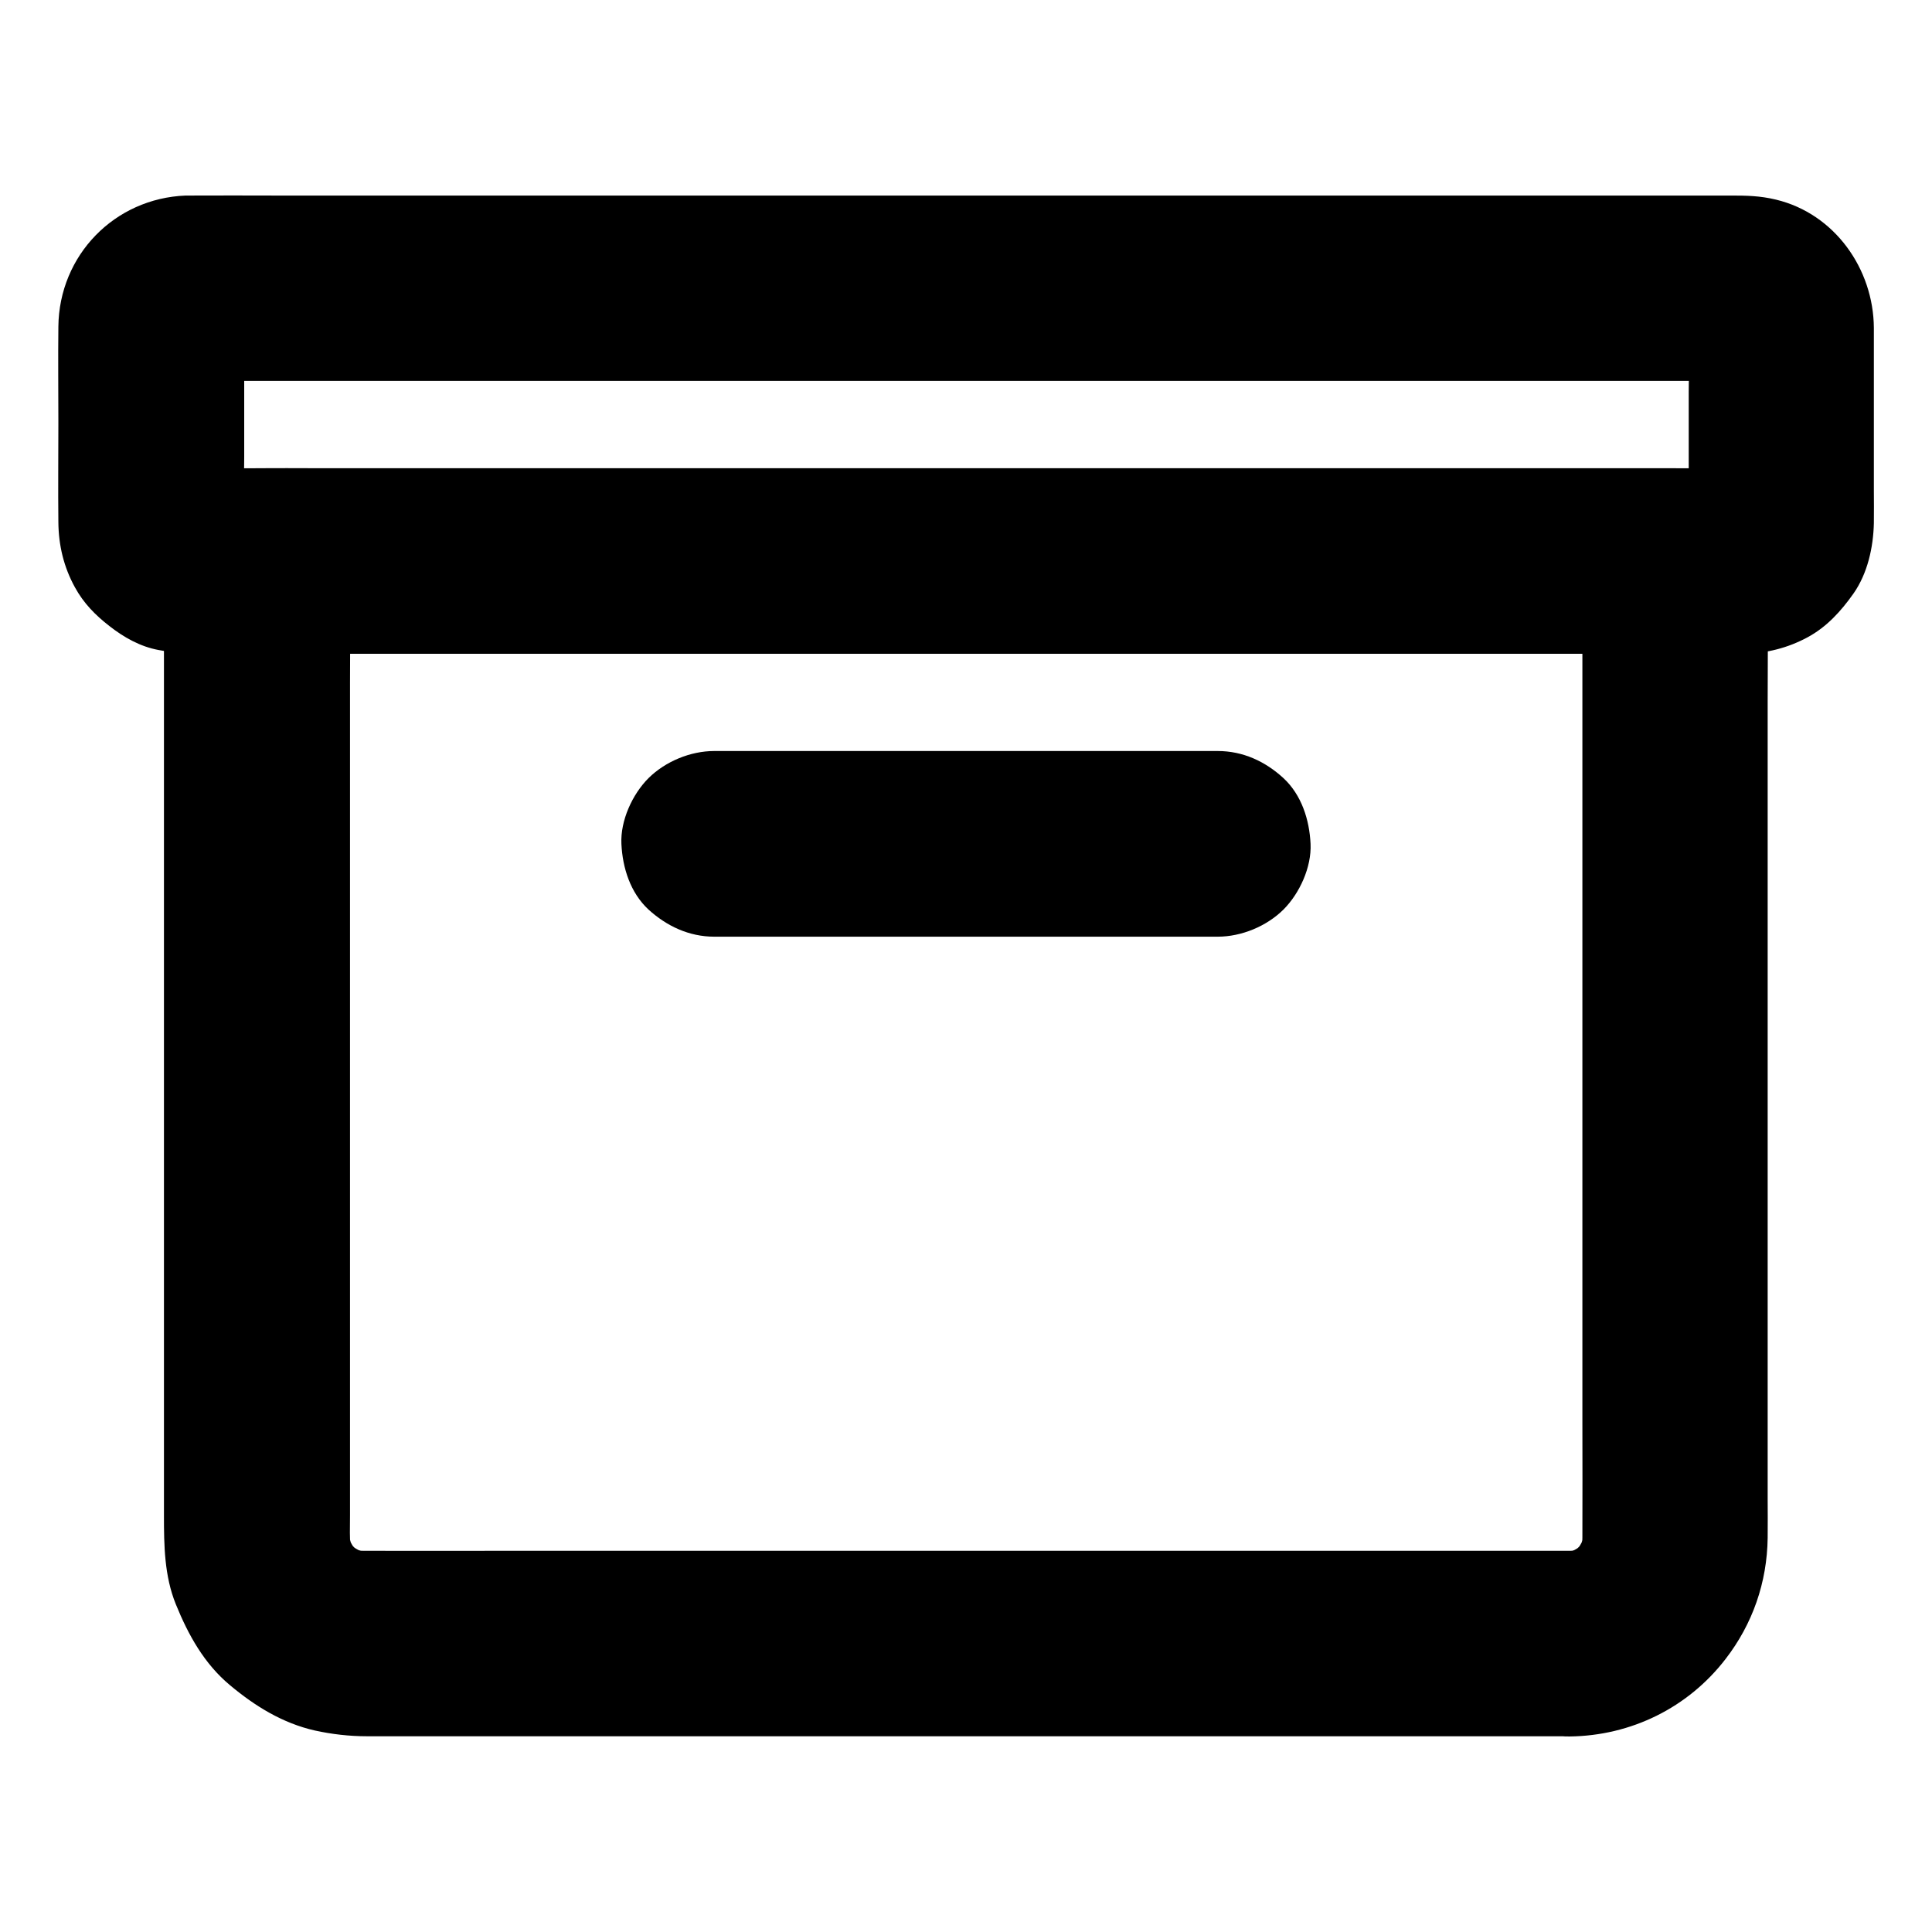
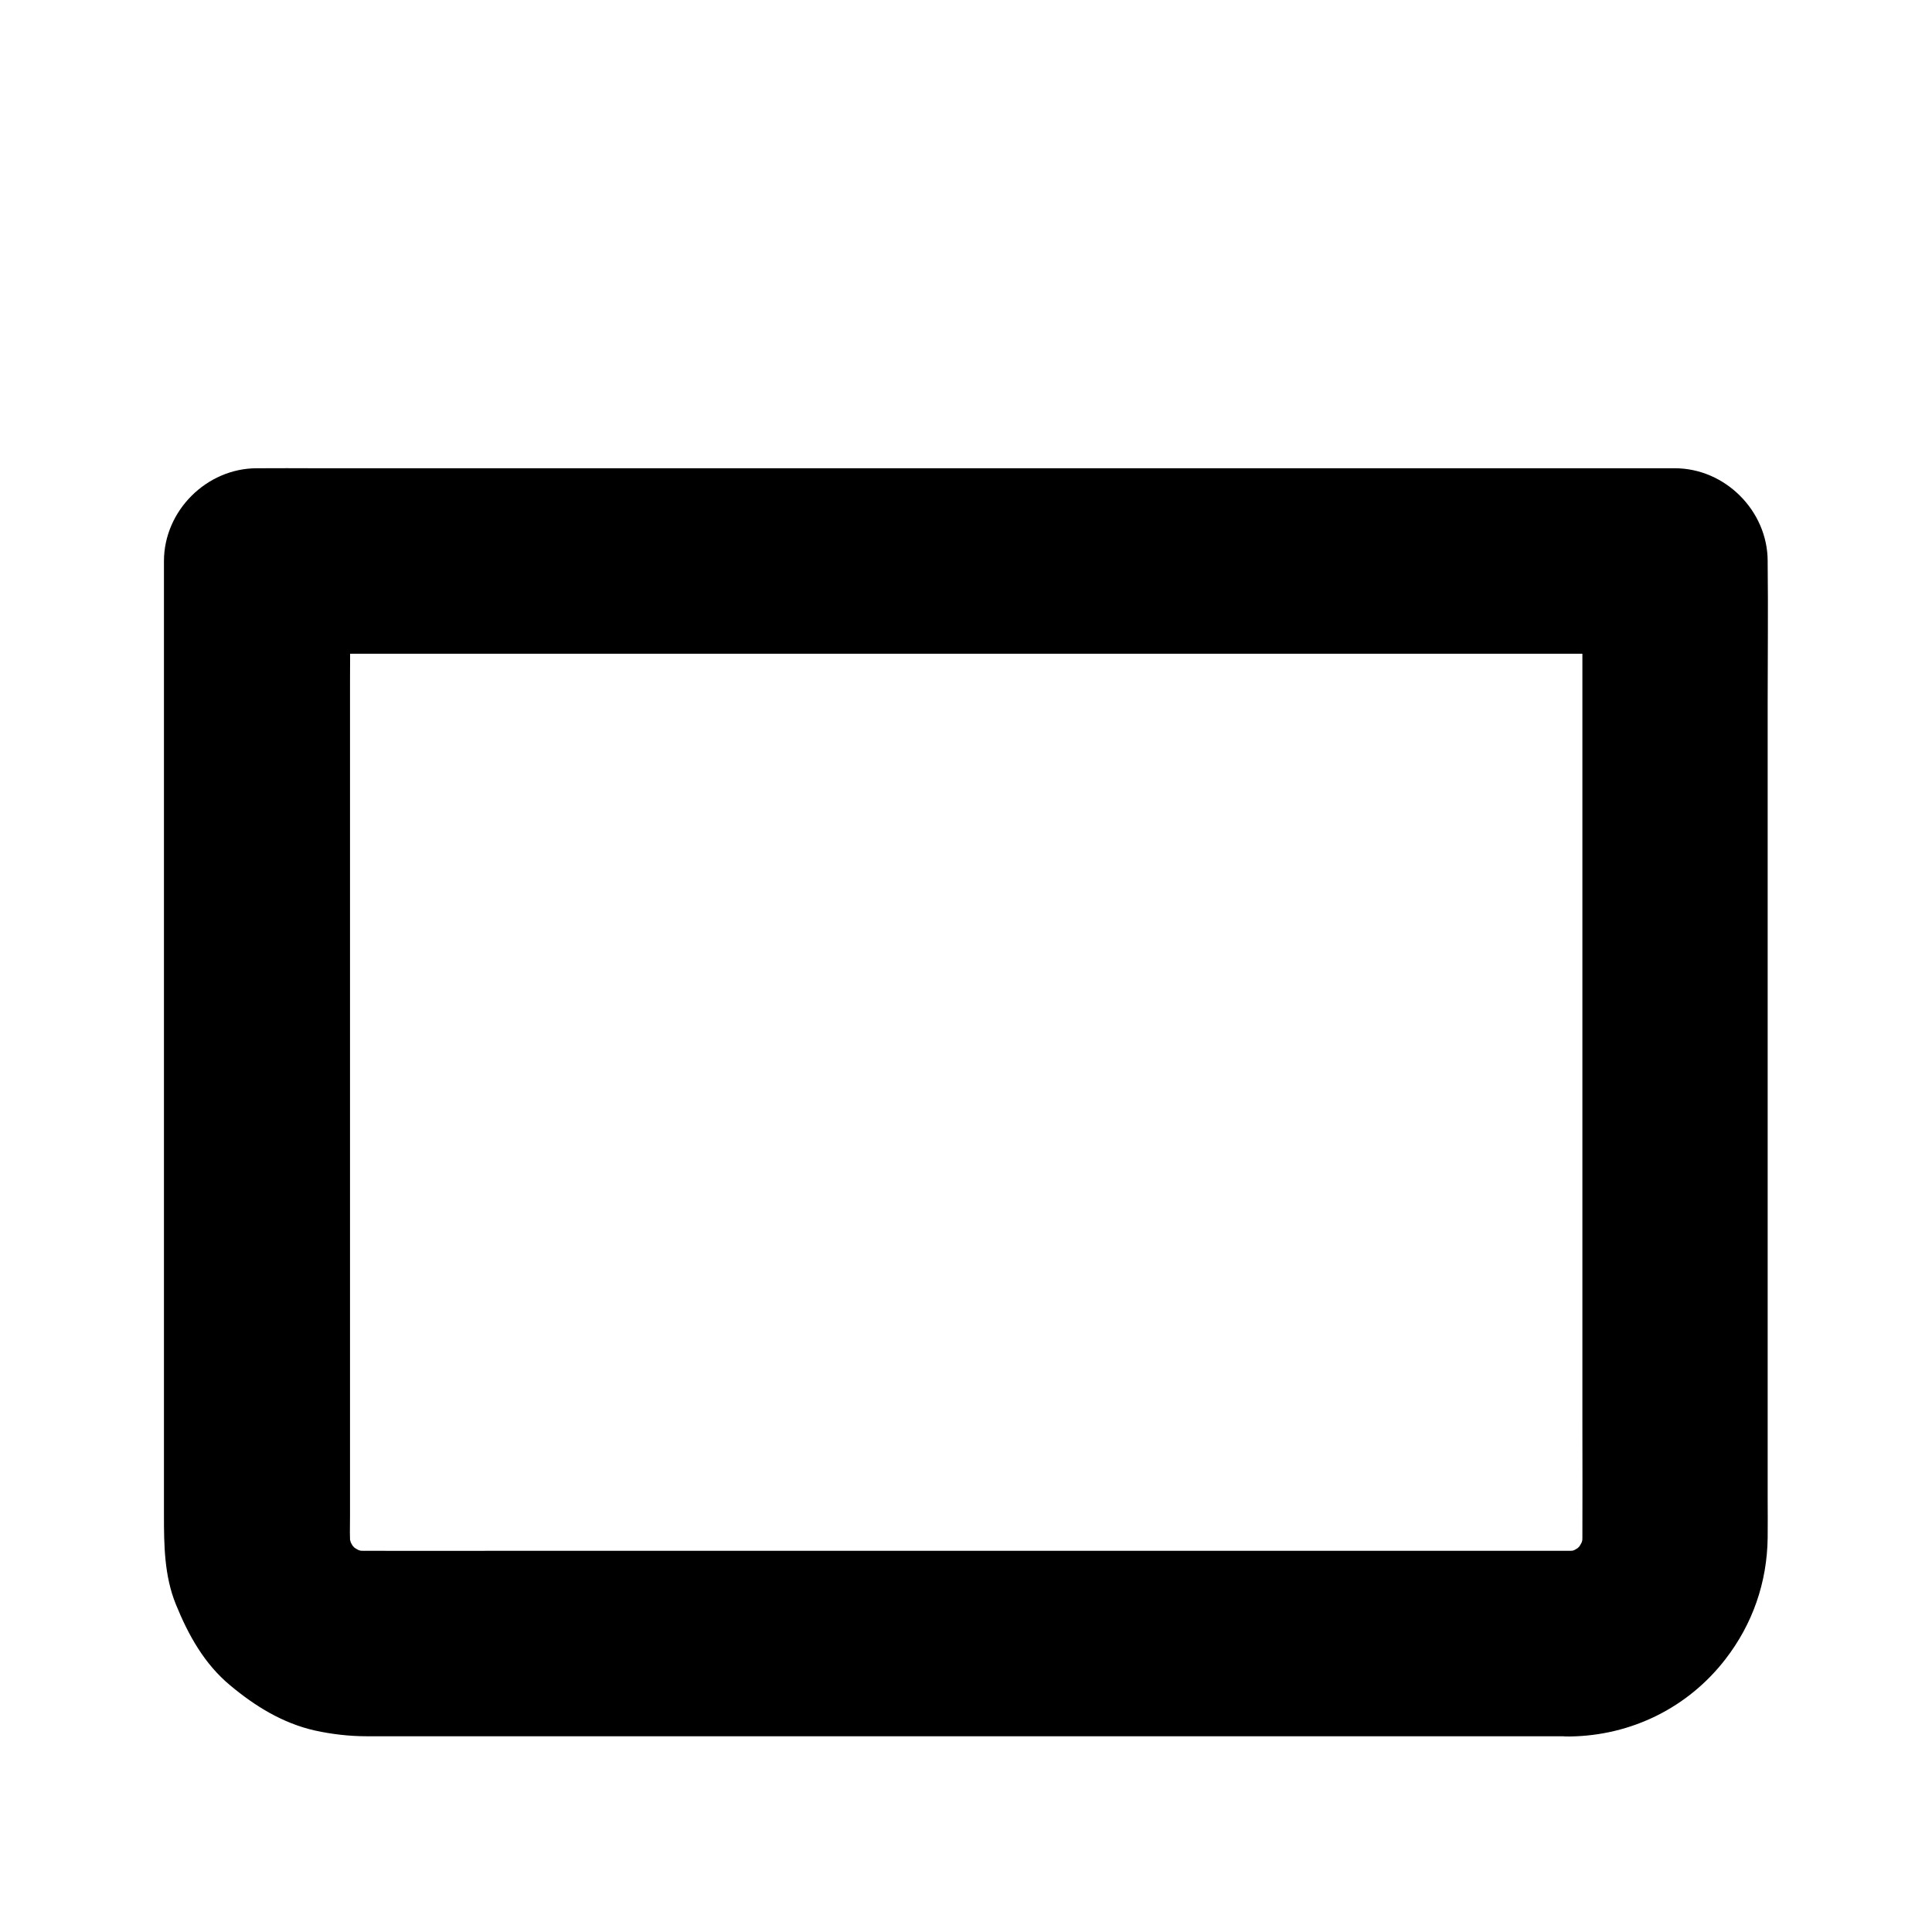
<svg xmlns="http://www.w3.org/2000/svg" fill="#000000" width="800px" height="800px" version="1.1" viewBox="144 144 512 512">
  <g>
    <path d="m559.95 554.98h-32.273-76.852-93.137-79.555c-12.594 0-25.141 0.051-37.738 0-1.23 0-2.461-0.051-3.691-0.195 2.164 0.297 4.379 0.59 6.543 0.887-2.609-0.344-5.164-1.031-7.578-2.066 1.969 0.836 3.938 1.672 5.856 2.461-2.164-0.984-4.184-2.164-6.102-3.59 1.672 1.277 3.297 2.559 4.969 3.836-1.871-1.477-3.492-3.102-4.969-4.969 1.277 1.672 2.559 3.297 3.836 4.969-1.426-1.918-2.609-3.887-3.59-6.102 0.836 1.969 1.672 3.938 2.461 5.856-1.031-2.461-1.723-4.969-2.066-7.578 0.297 2.164 0.59 4.379 0.887 6.543-0.344-3.199-0.195-6.445-0.195-9.594v-18.402-61.598-75.422-65.191c0-10.578 0.195-21.156 0-31.734v-0.441c-8.215 8.215-16.383 16.383-24.602 24.602h10.086 27.406 40.297 49.398 54.07 54.367 50.922 43.051 30.945c4.871 0 9.742 0.051 14.613 0h0.641c-8.215-8.215-16.383-16.383-24.602-24.602v26.176 62.434 75.473 64.453c0 10.086 0.051 20.172 0 30.258 0 1.23-0.051 2.41-0.195 3.641 0.297-2.164 0.59-4.379 0.887-6.543-0.344 2.609-1.031 5.164-2.066 7.578 0.836-1.969 1.672-3.938 2.461-5.856-0.984 2.164-2.164 4.184-3.59 6.102 1.277-1.672 2.559-3.297 3.836-4.969-1.477 1.871-3.102 3.492-4.969 4.969 1.672-1.277 3.297-2.559 4.969-3.836-1.918 1.426-3.887 2.609-6.102 3.59 1.969-0.836 3.938-1.672 5.856-2.461-2.461 1.031-4.969 1.723-7.578 2.066 2.164-0.297 4.379-0.59 6.543-0.887-1.188 0.094-2.32 0.145-3.449 0.145-6.348 0.098-12.891 2.707-17.418 7.184-4.281 4.281-7.477 11.266-7.184 17.418 0.297 6.348 2.363 12.941 7.184 17.418 4.773 4.379 10.773 7.281 17.418 7.184 16.336-0.195 31.391-7.625 41.328-20.516 7.184-9.297 11.02-20.32 11.168-32.129 0.051-3.445 0-6.938 0-10.383v-56.875-80.441-73.75c0-12.301 0.148-24.551 0-36.852v-0.543c0-13.285-11.266-24.602-24.602-24.602h-10.086-27.406-40.297-49.398-54.07-54.367-50.922-43.051-30.945c-4.871 0-9.742-0.051-14.613 0h-0.641c-13.285 0-24.602 11.266-24.602 24.602v34.195 77.637 85.312 55.742c0 7.969 0.098 16.039 3.148 23.566 3.297 8.117 7.527 15.793 14.414 21.5 6.594 5.512 13.922 10.035 22.434 11.957 4.477 0.984 9.152 1.523 13.777 1.523h38.18 74.934 86.984 76.113 40.59 1.871c6.297 0 12.941-2.754 17.418-7.184 4.281-4.281 7.477-11.266 7.184-17.418-0.297-6.348-2.363-12.941-7.184-17.418-4.766-4.324-10.719-7.129-17.359-7.129z" />
-     <path d="m606.15 268.09h-11.07-30.109-44.527-54.07-59.434-59.977-55.844-46.938-33.801c-5.266 0-10.527 0.051-15.793 0-0.641 0-1.277 0-1.918-0.098 2.164 0.297 4.379 0.59 6.543 0.887-0.887-0.148-1.672-0.344-2.508-0.688 1.969 0.836 3.938 1.672 5.856 2.461-0.789-0.344-1.477-0.789-2.164-1.277 1.672 1.277 3.297 2.559 4.969 3.836-0.641-0.543-1.23-1.133-1.77-1.77 1.277 1.672 2.559 3.297 3.836 4.969-0.492-0.688-0.934-1.379-1.277-2.164 0.836 1.969 1.672 3.938 2.461 5.856-0.297-0.836-0.543-1.625-0.688-2.508 0.297 2.164 0.59 4.379 0.887 6.543-0.641-6.199-0.098-12.742-0.098-18.941v-28.781c0-2.508-0.148-5.066 0.098-7.527-0.297 2.164-0.59 4.379-0.887 6.543 0.148-0.887 0.344-1.672 0.688-2.508-0.836 1.969-1.672 3.938-2.461 5.856 0.344-0.789 0.789-1.477 1.277-2.164-1.277 1.672-2.559 3.297-3.836 4.969 0.543-0.641 1.133-1.23 1.77-1.77-1.672 1.277-3.297 2.559-4.969 3.836 0.688-0.492 1.379-0.934 2.164-1.277-1.969 0.836-3.938 1.672-5.856 2.461 0.836-0.297 1.625-0.543 2.508-0.688-2.164 0.297-4.379 0.59-6.543 0.887 3.984-0.395 8.07-0.098 12.055-0.098h29.863 44.527 54.219 59.434 59.977 56.137 47.184 33.801c5.266 0 10.527-0.051 15.793 0 0.641 0 1.277 0 1.918 0.098-2.164-0.297-4.379-0.59-6.543-0.887 0.887 0.148 1.672 0.344 2.508 0.688-1.969-0.836-3.938-1.672-5.856-2.461 0.789 0.344 1.477 0.789 2.164 1.277-1.672-1.277-3.297-2.559-4.969-3.836 0.641 0.543 1.23 1.133 1.77 1.77-1.277-1.672-2.559-3.297-3.836-4.969 0.492 0.688 0.934 1.379 1.277 2.164-0.836-1.969-1.672-3.938-2.461-5.856 0.297 0.836 0.543 1.625 0.688 2.508-0.297-2.164-0.59-4.379-0.887-6.543 0.641 6.199 0.098 12.742 0.098 18.941v28.781c0 2.508 0.148 5.066-0.098 7.527 0.297-2.164 0.59-4.379 0.887-6.543-0.148 0.887-0.344 1.672-0.688 2.508 0.836-1.969 1.672-3.938 2.461-5.856-0.344 0.789-0.789 1.477-1.277 2.164 1.277-1.672 2.559-3.297 3.836-4.969-0.543 0.641-1.133 1.23-1.77 1.77 1.672-1.277 3.297-2.559 4.969-3.836-0.688 0.492-1.379 0.934-2.164 1.277 1.969-0.836 3.938-1.672 5.856-2.461-0.836 0.297-1.625 0.543-2.508 0.688 2.164-0.297 4.379-0.59 6.543-0.887-0.543 0.098-0.984 0.098-1.426 0.098-6.445 0.195-12.793 2.609-17.418 7.184-4.281 4.281-7.477 11.266-7.184 17.418 0.297 6.348 2.363 12.941 7.184 17.418 4.723 4.328 10.824 7.43 17.418 7.184 6.004-0.195 11.512-1.523 16.828-4.379 5.117-2.754 8.906-6.938 12.203-11.609 3.738-5.312 5.266-12.25 5.41-18.648 0.051-2.953 0-5.902 0-8.855v-32.914-9.988c-0.098-15.645-10.383-30.258-25.93-33.996-4.281-1.031-7.871-1.082-12.004-1.082h-27.75-49.445-63.617-69.961-69.125-61.008-45.164c-7.231 0-14.516-0.051-21.746 0h-1.625c-18.895 0.738-33.555 15.844-33.75 34.734-0.098 8.512 0 16.973 0 25.484 0 8.758-0.098 17.562 0 26.32 0.051 6.148 1.426 11.906 4.379 17.27 2.312 4.231 5.41 7.379 9.152 10.281 3.836 3 8.168 5.461 13.039 6.348 2.856 0.543 5.805 0.934 8.707 0.984 7.133 0.051 14.27 0 21.402 0h44.871 60.859 69.078 70.012 63.762 49.691 28.094 3.691c6.297 0 12.941-2.754 17.418-7.184 4.281-4.281 7.477-11.266 7.184-17.418-0.297-6.348-2.363-12.941-7.184-17.418-4.93-4.328-10.832-7.133-17.473-7.133z" />
-     <path d="m333.28 392.23h45.164 71.93 16.336c6.297 0 12.941-2.754 17.418-7.184 4.281-4.281 7.477-11.266 7.184-17.418-0.297-6.348-2.363-12.941-7.184-17.418-4.82-4.43-10.727-7.184-17.418-7.184h-45.164-71.93-16.336c-6.297 0-12.941 2.754-17.418 7.184-4.281 4.281-7.477 11.266-7.184 17.418 0.297 6.348 2.363 12.941 7.184 17.418 4.824 4.379 10.73 7.184 17.418 7.184z" />
  </g>
</svg>